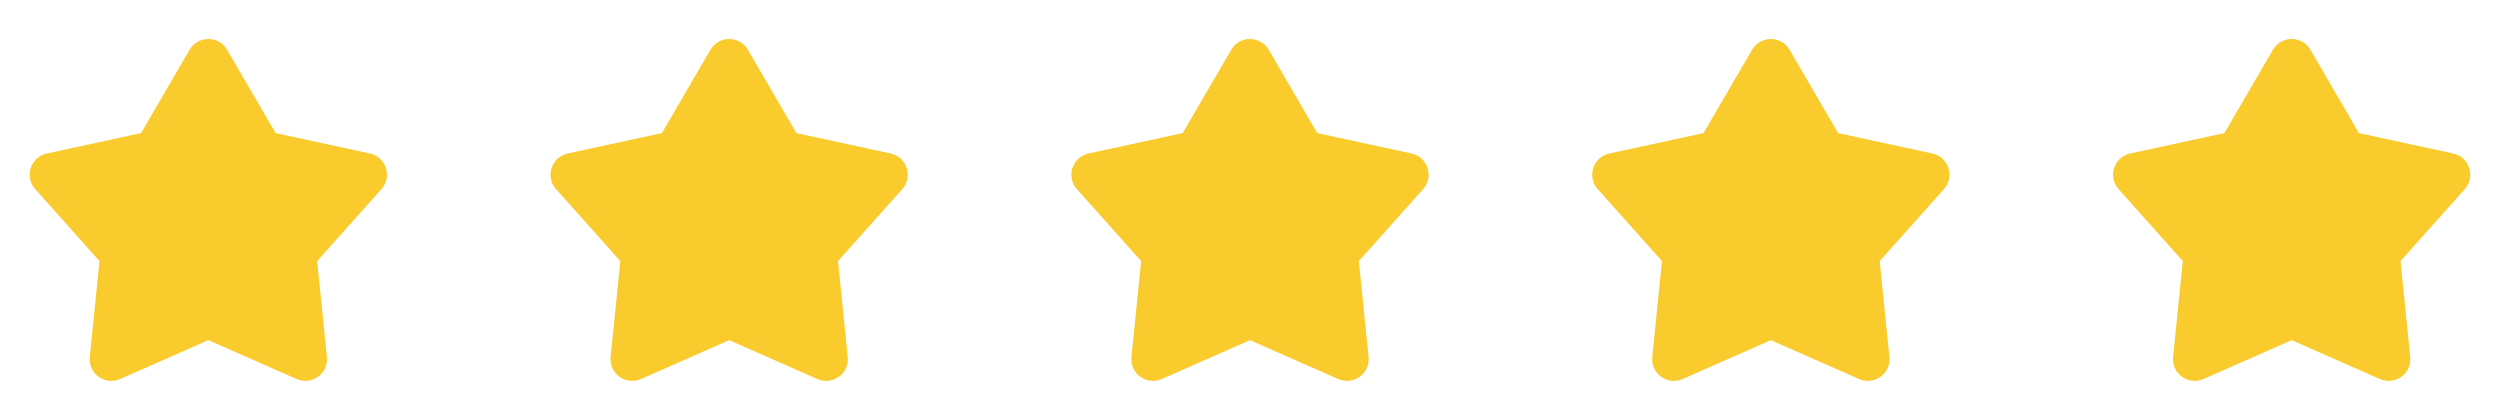
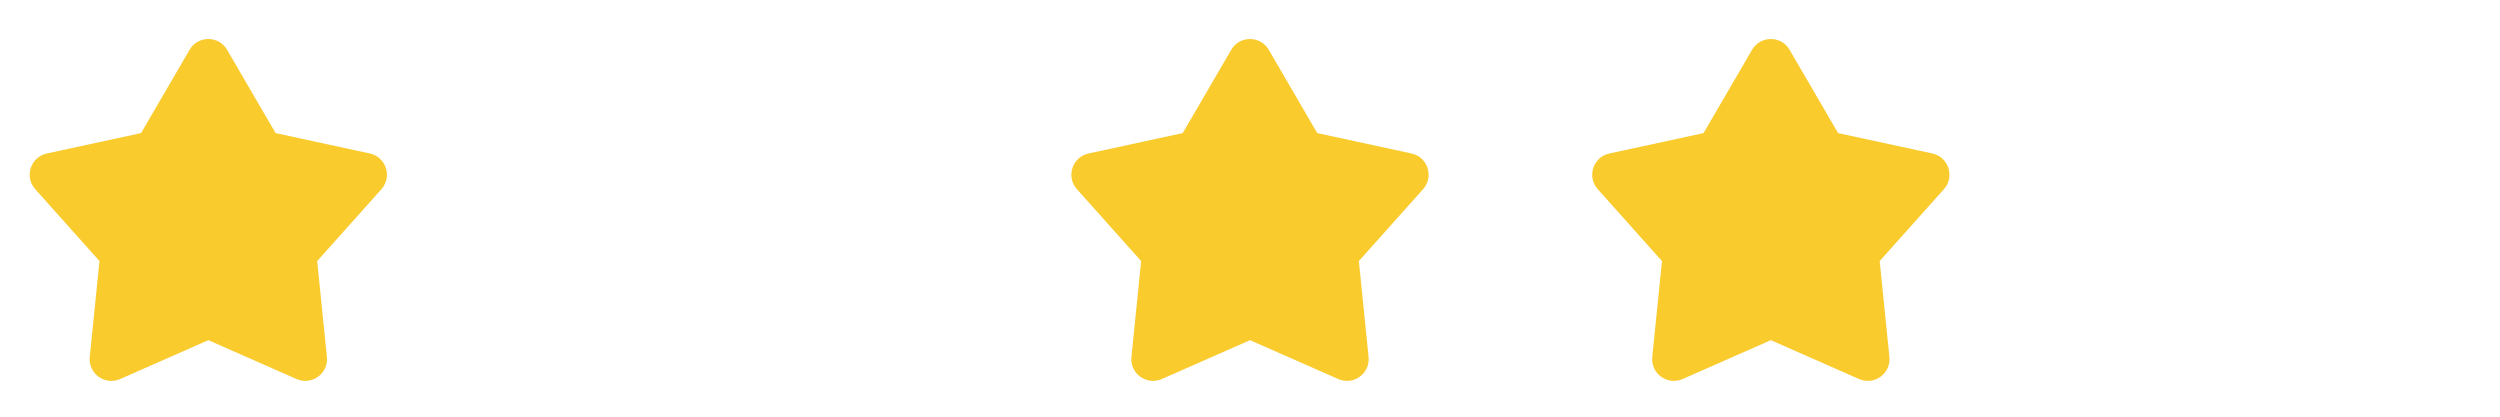
<svg xmlns="http://www.w3.org/2000/svg" width="96" height="16" viewBox="0 0 96 16" fill="none">
  <g clip-path="url(#clip0_70_1815)">
    <path d="M7.28 1.912C7.601 1.36 8.399 1.36 8.72 1.912L10.583 5.111L14.202 5.894C14.826 6.03 15.072 6.788 14.647 7.264L12.18 10.025L12.553 13.708C12.617 14.344 11.972 14.812 11.388 14.555L8 13.062L4.612 14.555C4.028 14.812 3.383 14.344 3.447 13.708L3.82 10.025L1.353 7.264C0.928 6.788 1.174 6.03 1.798 5.894L5.417 5.111L7.28 1.912Z" fill="#F9CB2D" />
  </g>
  <g clip-path="url(#clip1_70_1815)">
-     <path d="M27.28 1.912C27.601 1.36 28.399 1.36 28.72 1.912L30.583 5.111L34.202 5.894C34.826 6.03 35.072 6.788 34.647 7.264L32.18 10.025L32.553 13.708C32.617 14.344 31.972 14.812 31.388 14.555L28 13.062L24.612 14.555C24.028 14.812 23.383 14.344 23.447 13.708L23.82 10.025L21.353 7.264C20.928 6.788 21.174 6.03 21.798 5.894L25.416 5.111L27.28 1.912Z" fill="#F9CB2D" />
-   </g>
+     </g>
  <g clip-path="url(#clip2_70_1815)">
    <path d="M47.28 1.912C47.601 1.36 48.399 1.36 48.72 1.912L50.583 5.111L54.202 5.894C54.826 6.03 55.072 6.788 54.647 7.264L52.18 10.025L52.553 13.708C52.617 14.344 51.972 14.812 51.388 14.555L48 13.062L44.612 14.555C44.028 14.812 43.383 14.344 43.447 13.708L43.82 10.025L41.353 7.264C40.928 6.788 41.174 6.03 41.798 5.894L45.416 5.111L47.28 1.912Z" fill="#F9CB2D" />
  </g>
  <g clip-path="url(#clip3_70_1815)">
    <path d="M67.28 1.912C67.601 1.36 68.399 1.36 68.72 1.912L70.583 5.111L74.202 5.894C74.826 6.03 75.072 6.788 74.647 7.264L72.18 10.025L72.553 13.708C72.617 14.344 71.972 14.812 71.388 14.555L68 13.062L64.612 14.555C64.028 14.812 63.383 14.344 63.447 13.708L63.82 10.025L61.353 7.264C60.928 6.788 61.174 6.03 61.798 5.894L65.416 5.111L67.28 1.912Z" fill="#F9CB2D" />
  </g>
  <g clip-path="url(#clip4_70_1815)">
-     <path d="M87.28 1.912C87.601 1.36 88.399 1.36 88.72 1.912L90.583 5.111L94.202 5.894C94.826 6.03 95.072 6.788 94.647 7.264L92.18 10.025L92.553 13.708C92.617 14.344 91.972 14.812 91.388 14.555L88 13.062L84.612 14.555C84.028 14.812 83.383 14.344 83.447 13.708L83.82 10.025L81.353 7.264C80.928 6.788 81.174 6.03 81.798 5.894L85.416 5.111L87.28 1.912Z" fill="#F9CB2D" />
-   </g>
+     </g>
  <defs>
    <clipPath id="clip0_70_1815">
      <rect width="16" height="16" fill="white" />
    </clipPath>
    <clipPath id="clip1_70_1815">
      <rect width="16" height="16" fill="white" transform="translate(20)" />
    </clipPath>
    <clipPath id="clip2_70_1815">
      <rect width="16" height="16" fill="white" transform="translate(40)" />
    </clipPath>
    <clipPath id="clip3_70_1815">
      <rect width="16" height="16" fill="white" transform="translate(60)" />
    </clipPath>
    <clipPath id="clip4_70_1815">
      <rect width="16" height="16" fill="white" transform="translate(80)" />
    </clipPath>
  </defs>
</svg>